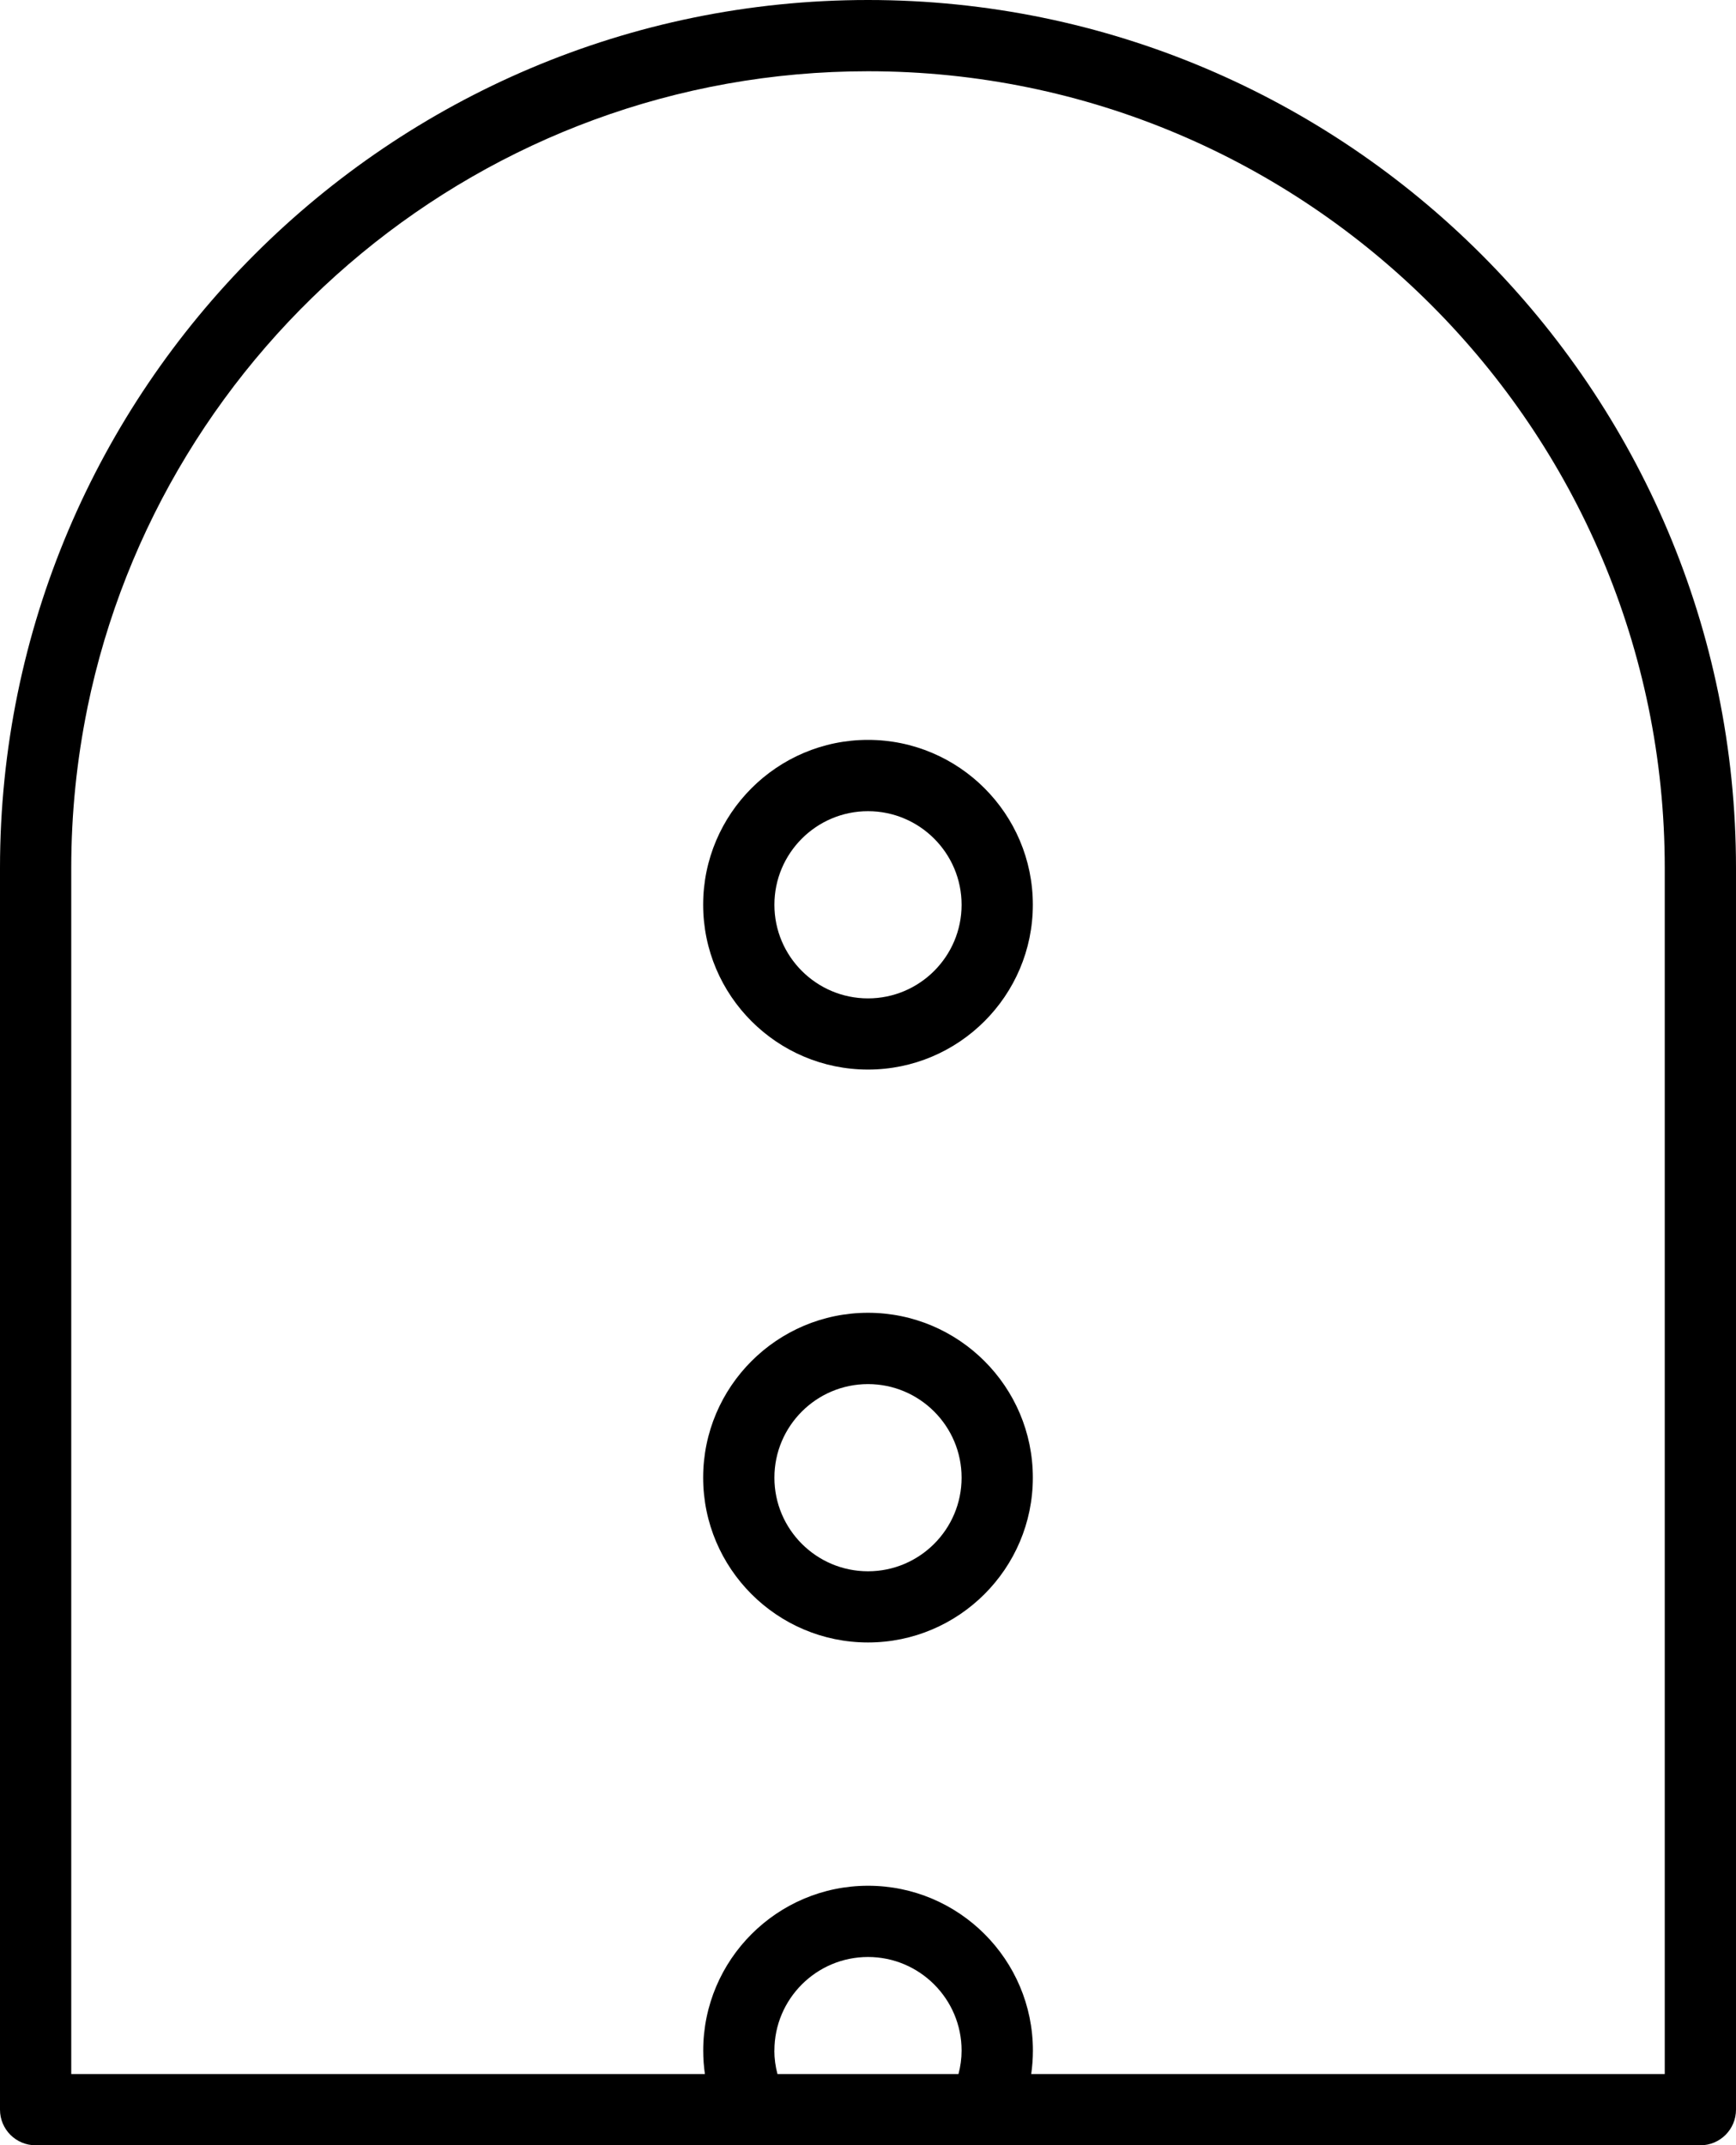
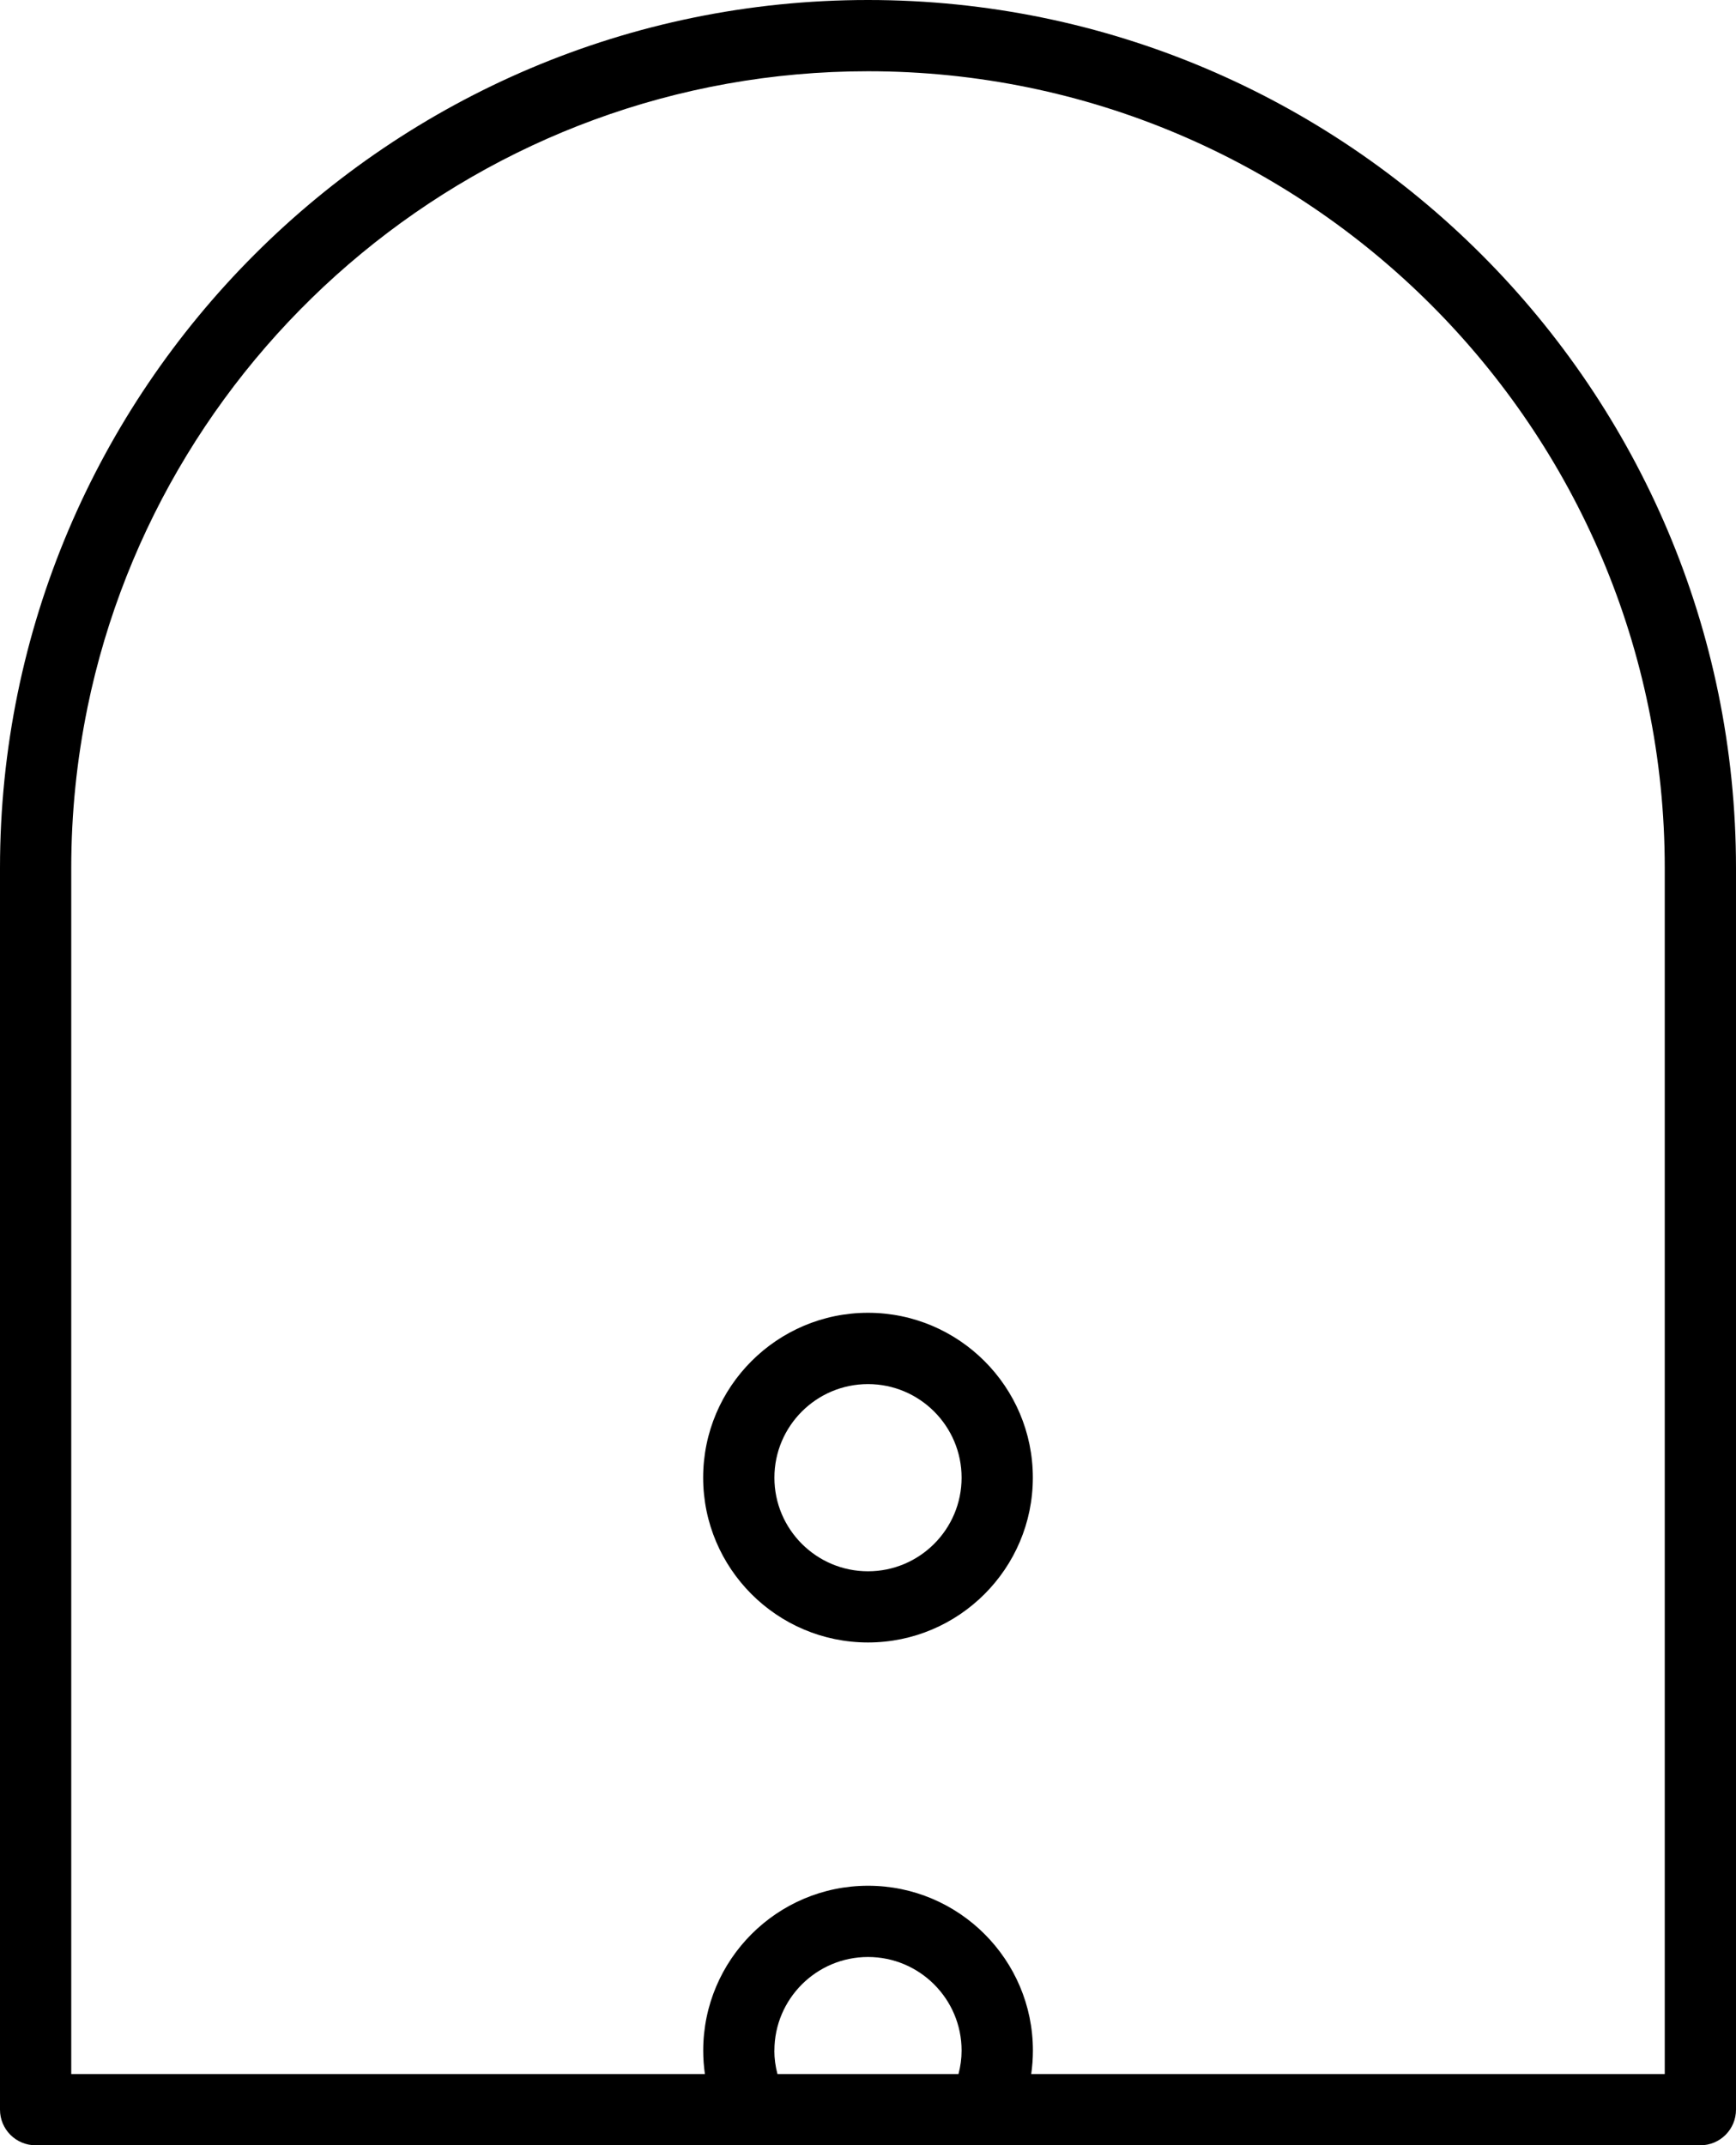
<svg xmlns="http://www.w3.org/2000/svg" id="Layer_2" data-name="Layer 2" viewBox="0 0 268.02 331.21">
  <g id="Layer_1-2" data-name="Layer 1">
    <g>
-       <path d="m134.01,114.23c-14.03,0-25.45,11.42-25.45,25.45s11.42,25.45,25.45,25.45,25.45-11.42,25.45-25.45-11.42-25.45-25.45-25.45Zm0,39.91c-7.97,0-14.45-6.48-14.45-14.45s6.48-14.45,14.45-14.45,14.45,6.48,14.45,14.45-6.48,14.45-14.45,14.45Z" />
      <path d="m134.01,202.68c-14.03,0-25.45,11.42-25.45,25.45s11.42,25.45,25.45,25.45,25.45-11.42,25.45-25.45-11.42-25.45-25.45-25.45Zm0,39.91c-7.97,0-14.45-6.48-14.45-14.45s6.48-14.45,14.45-14.45,14.45,6.48,14.45,14.45-6.48,14.45-14.45,14.45Z" />
      <path d="m134.01,0h0C60.12,0,0,60.12,0,134.01v191.7c0,3.04,2.46,5.5,5.5,5.5h257.02c3.04,0,5.5-2.46,5.5-5.5v-191.7C268.02,60.12,207.9,0,134.01,0Zm-14.45,316.59c0-7.97,6.48-14.45,14.45-14.45s14.45,6.48,14.45,14.45c0,1.24-.17,2.44-.48,3.62h-27.95c-.31-1.18-.48-2.38-.48-3.62Zm137.46,3.62h-97.81c.17-1.19.26-2.4.26-3.62,0-14.04-11.42-25.45-25.45-25.45s-25.45,11.42-25.45,25.45c0,1.22.09,2.43.26,3.62H11v-186.2c0-8.44.86-16.68,2.48-24.64,0-.04.01-.08.02-.12C24.99,53.25,74.66,11,134.01,11c67.83,0,123.01,55.18,123.01,123.01v186.2Z" />
    </g>
  </g>
</svg>